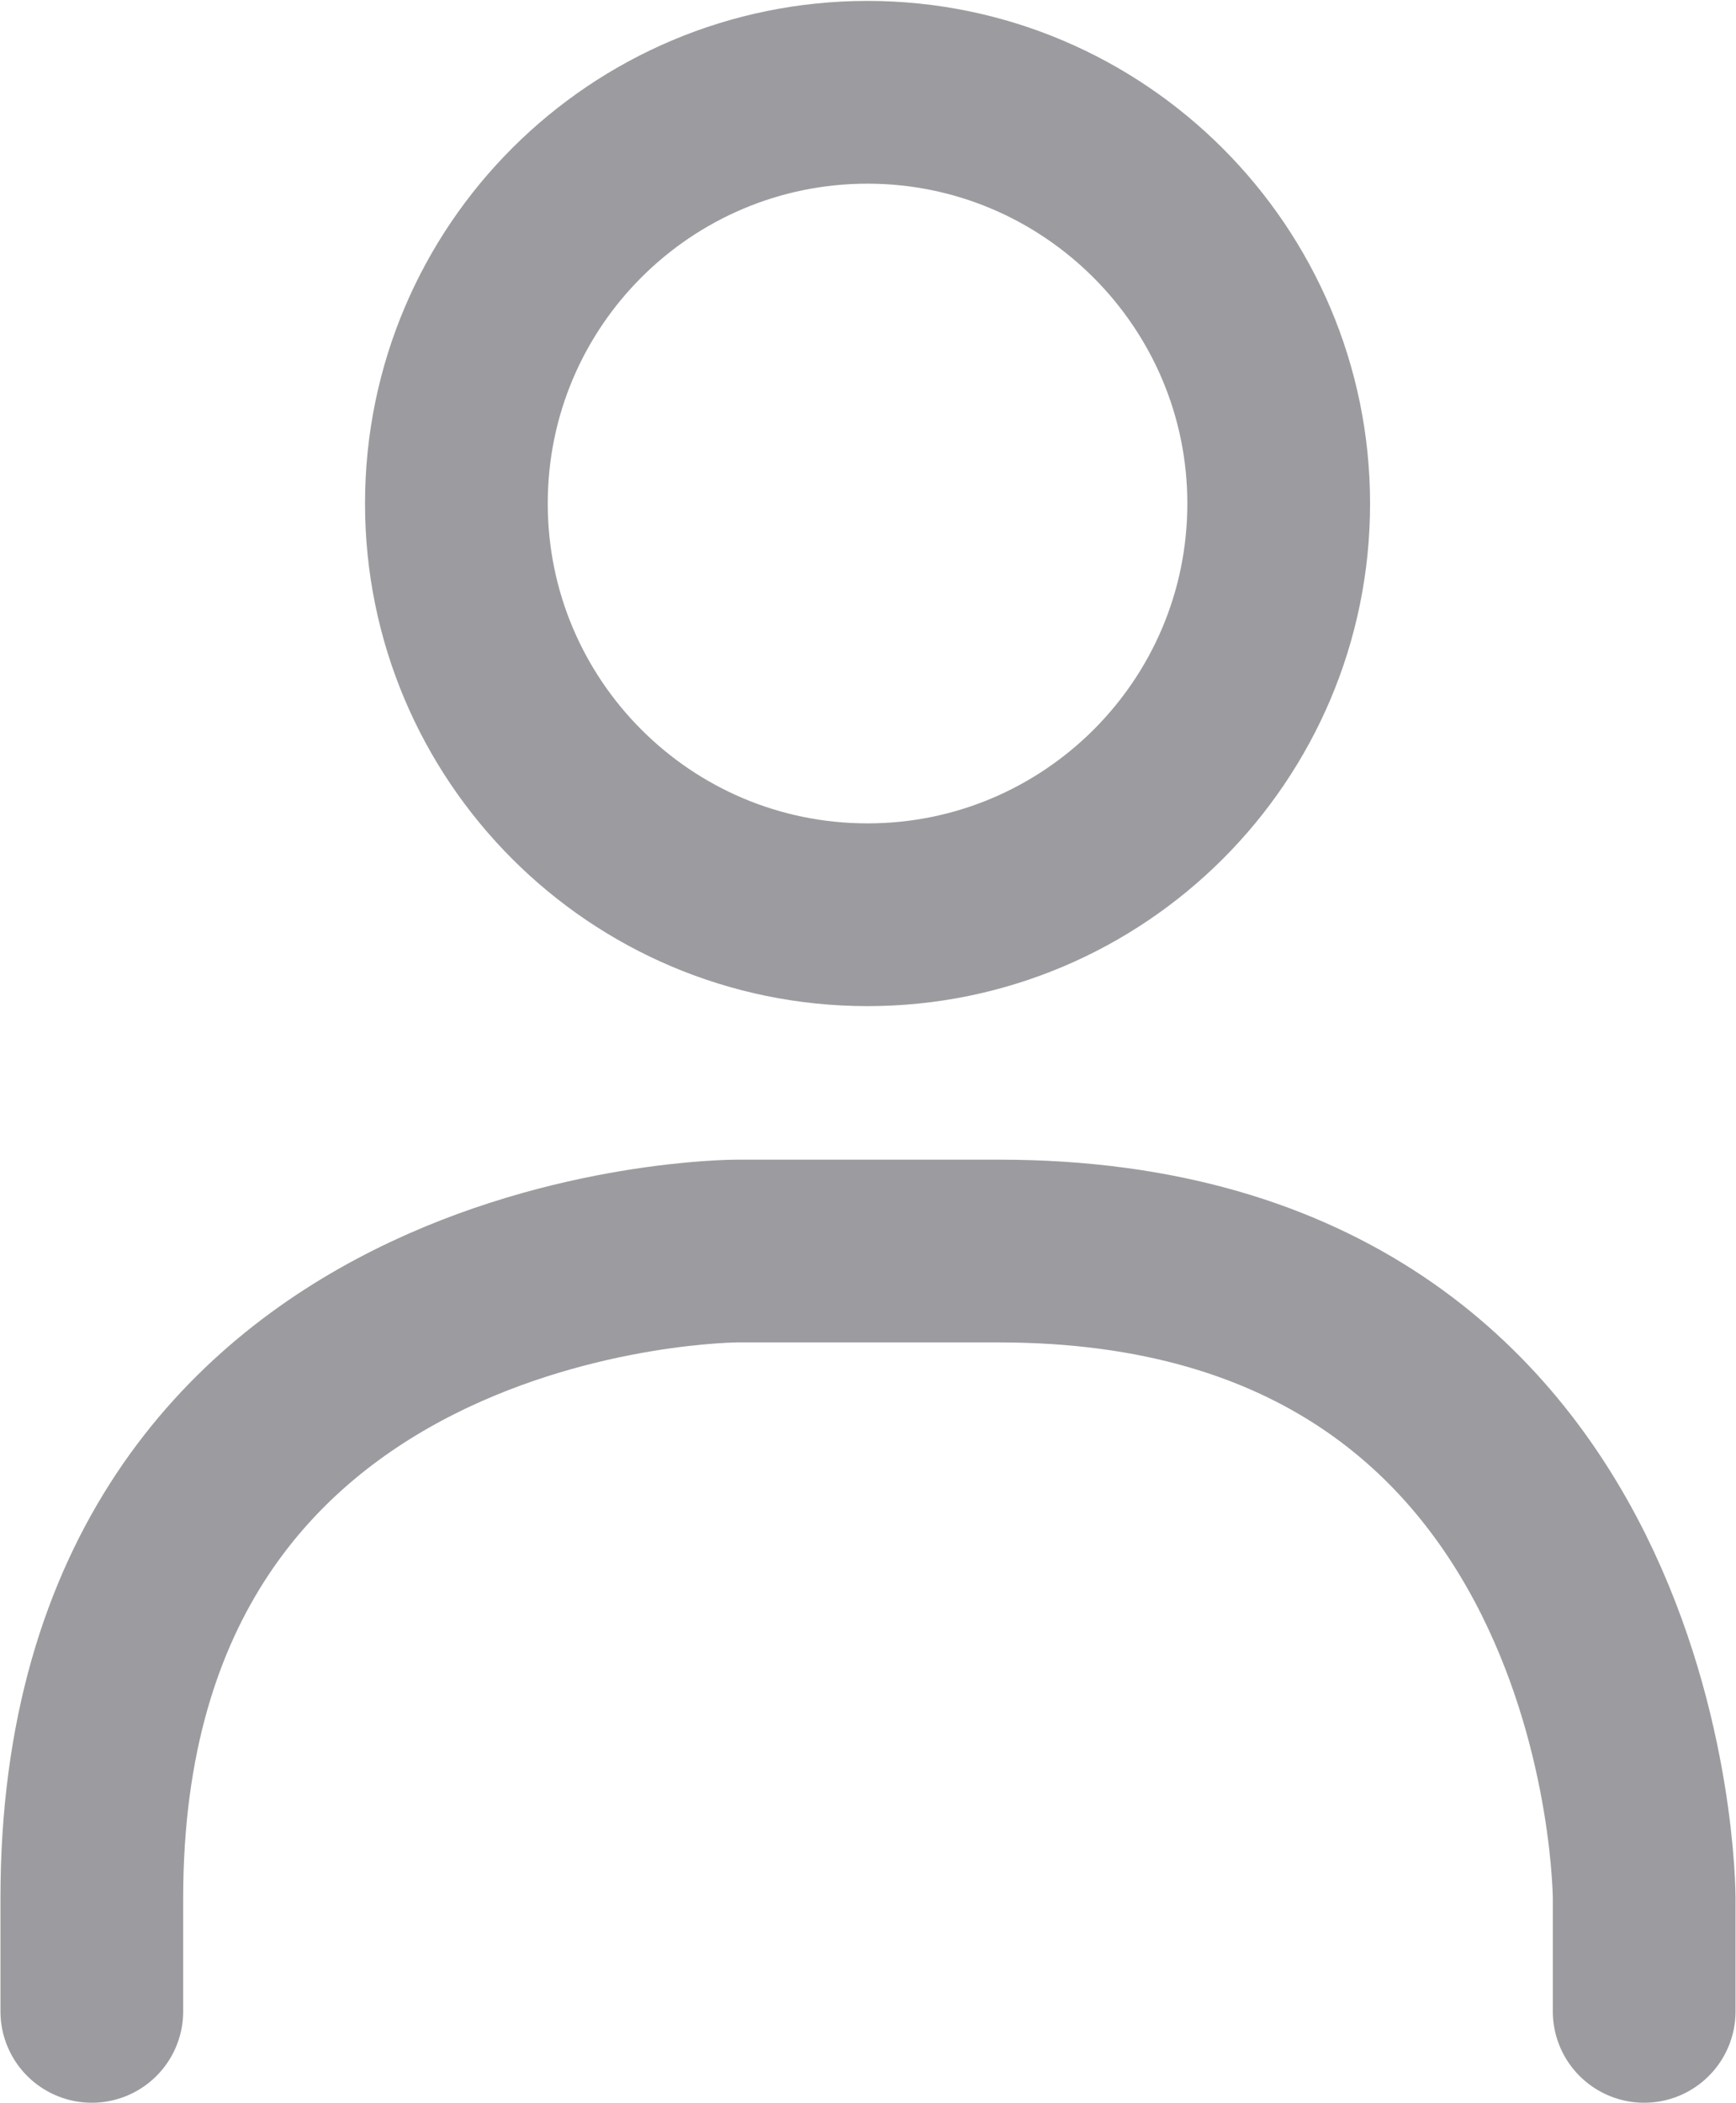
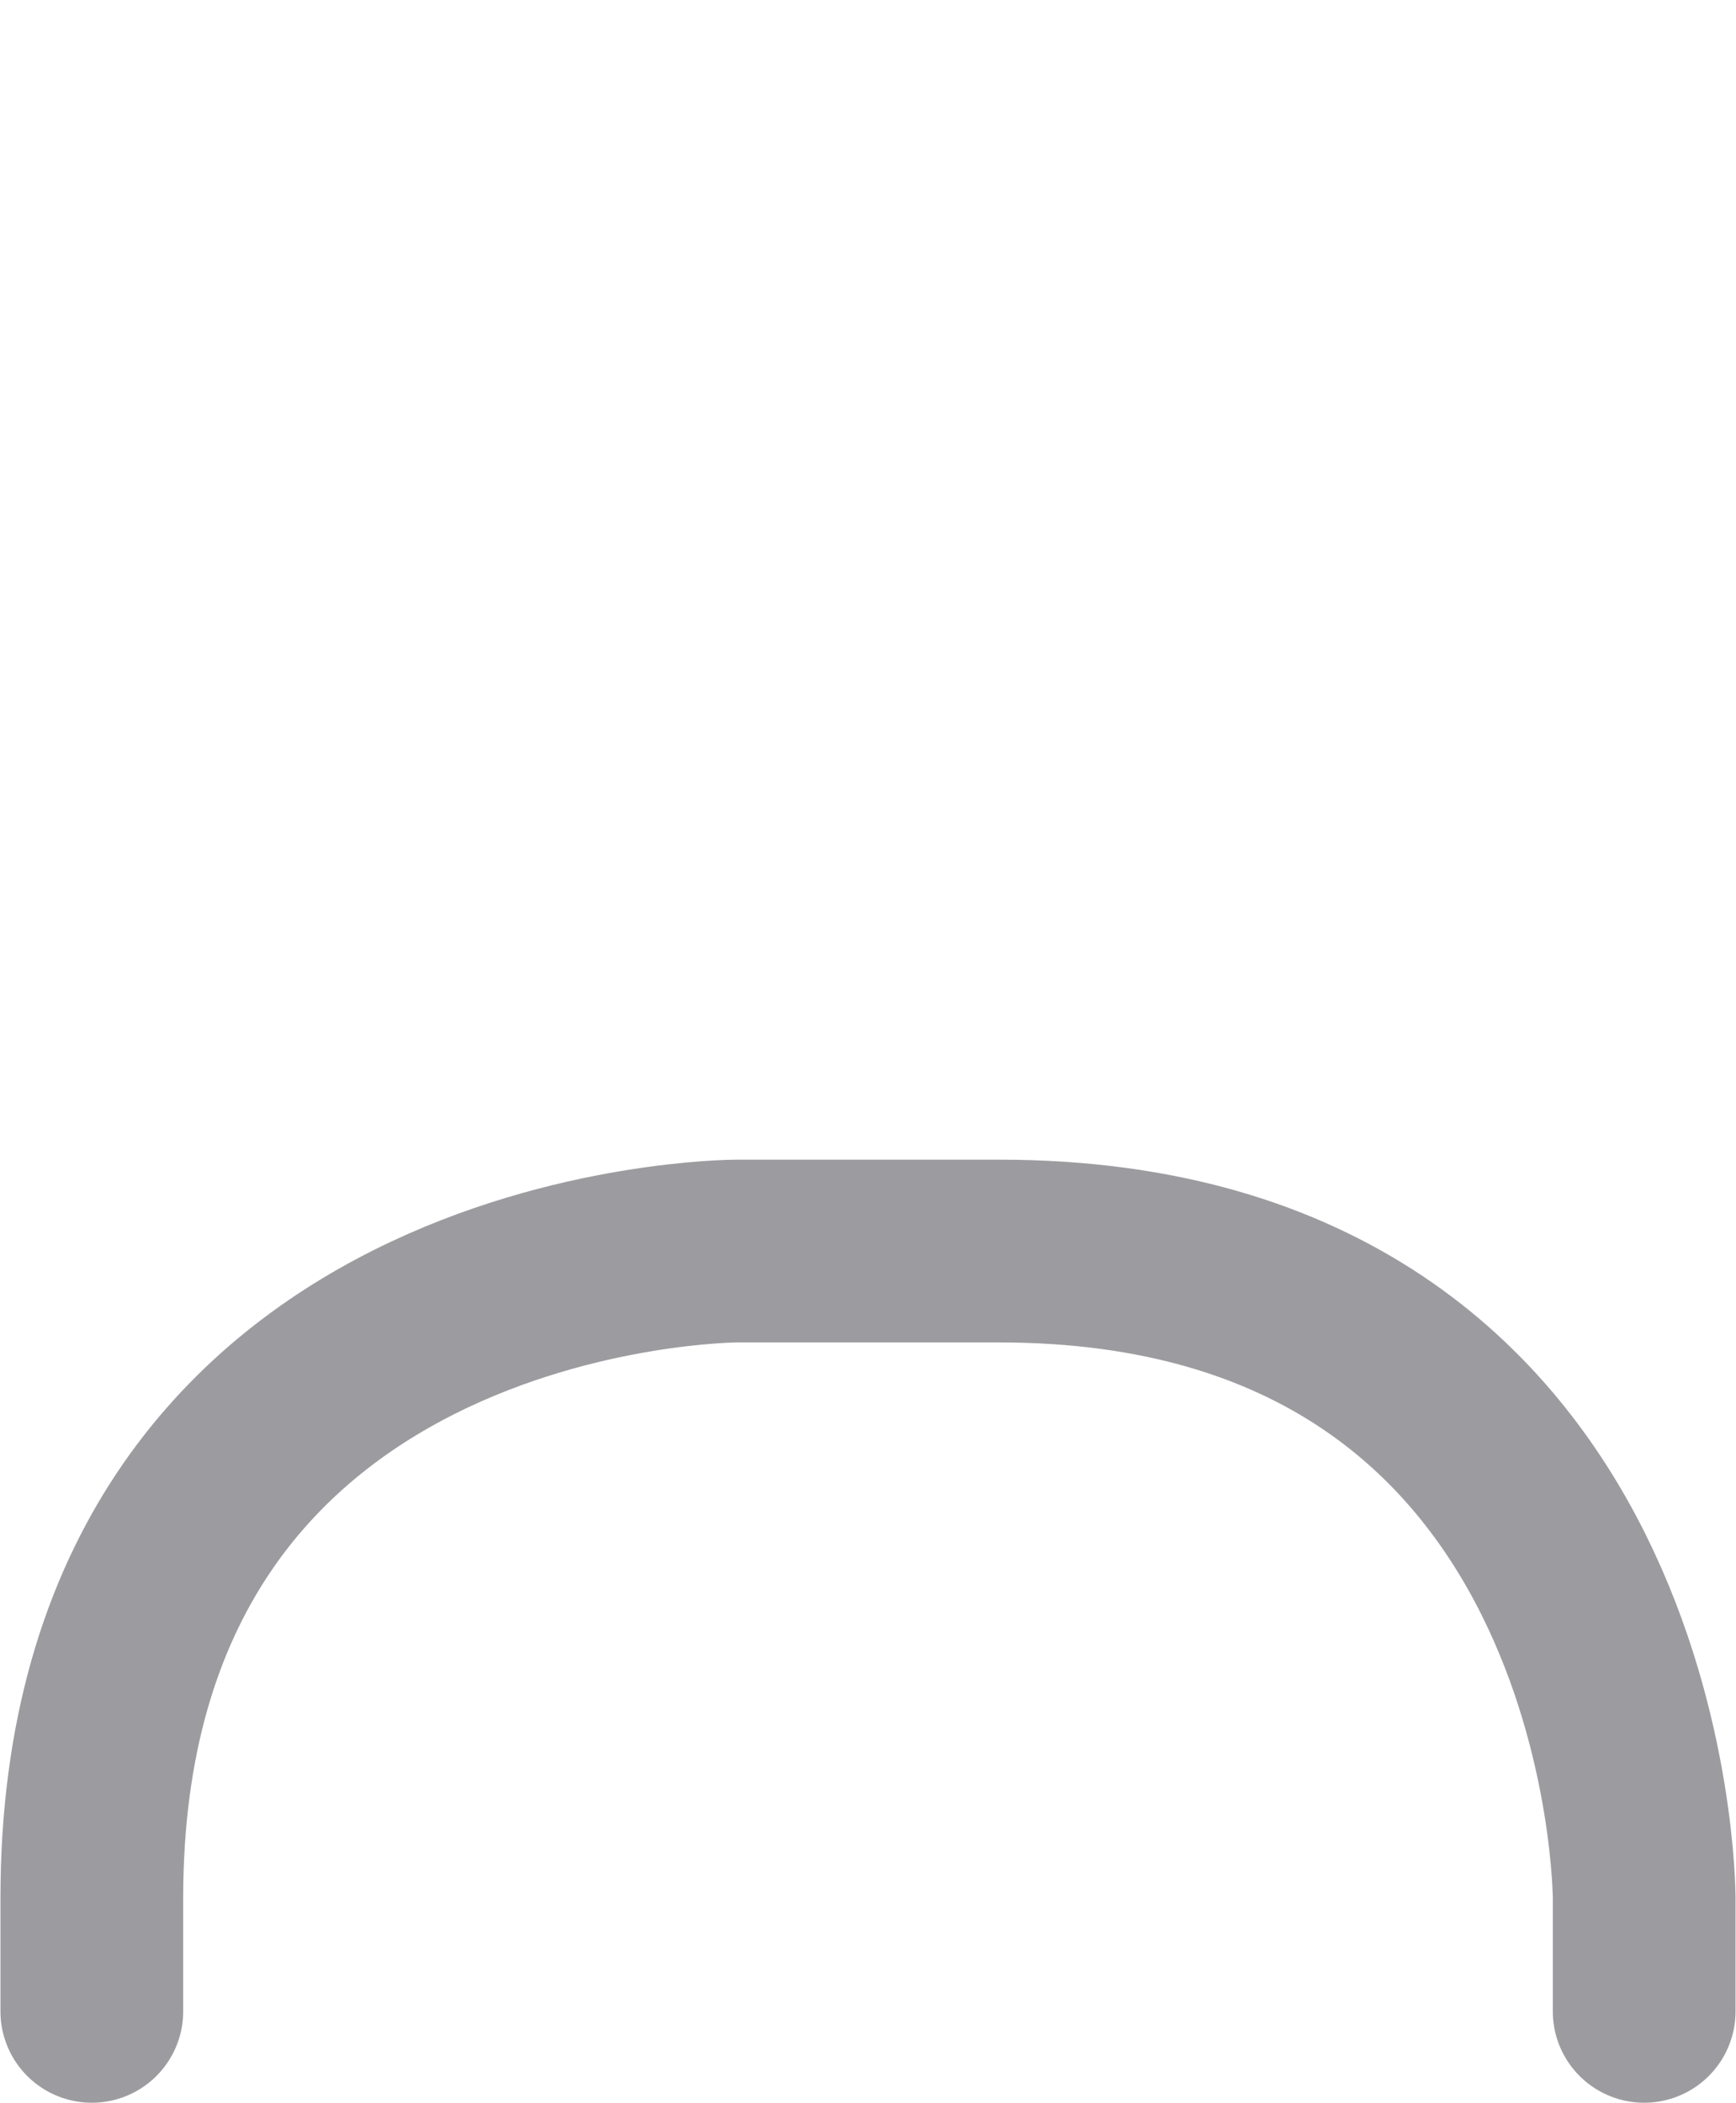
<svg xmlns="http://www.w3.org/2000/svg" version="1.1" id="Ebene_1" x="0px" y="0px" width="19px" height="23.016px" viewBox="0 0.375 19 23.016" enable-background="new 0 0.375 19 23.016" xml:space="preserve">
-   <path fill="none" stroke="#9C9CA0" stroke-width="2" stroke-linecap="round" d="M9.495,10.385c2.479,0,4.5-2.01,4.5-4.5  c0-2.48-2.021-4.5-4.5-4.5c-2.48,0-4.5,2.01-4.5,4.5C4.995,8.365,7.005,10.385,9.495,10.385z" />
  <path fill="none" stroke="#9C9CA0" stroke-width="2" stroke-linecap="round" d="M17.995,22.385v-1.24c0,0,0-7.08-7.06-7.08H8.065  c0,0-7.06,0-7.06,7.08v1.24" />
</svg>